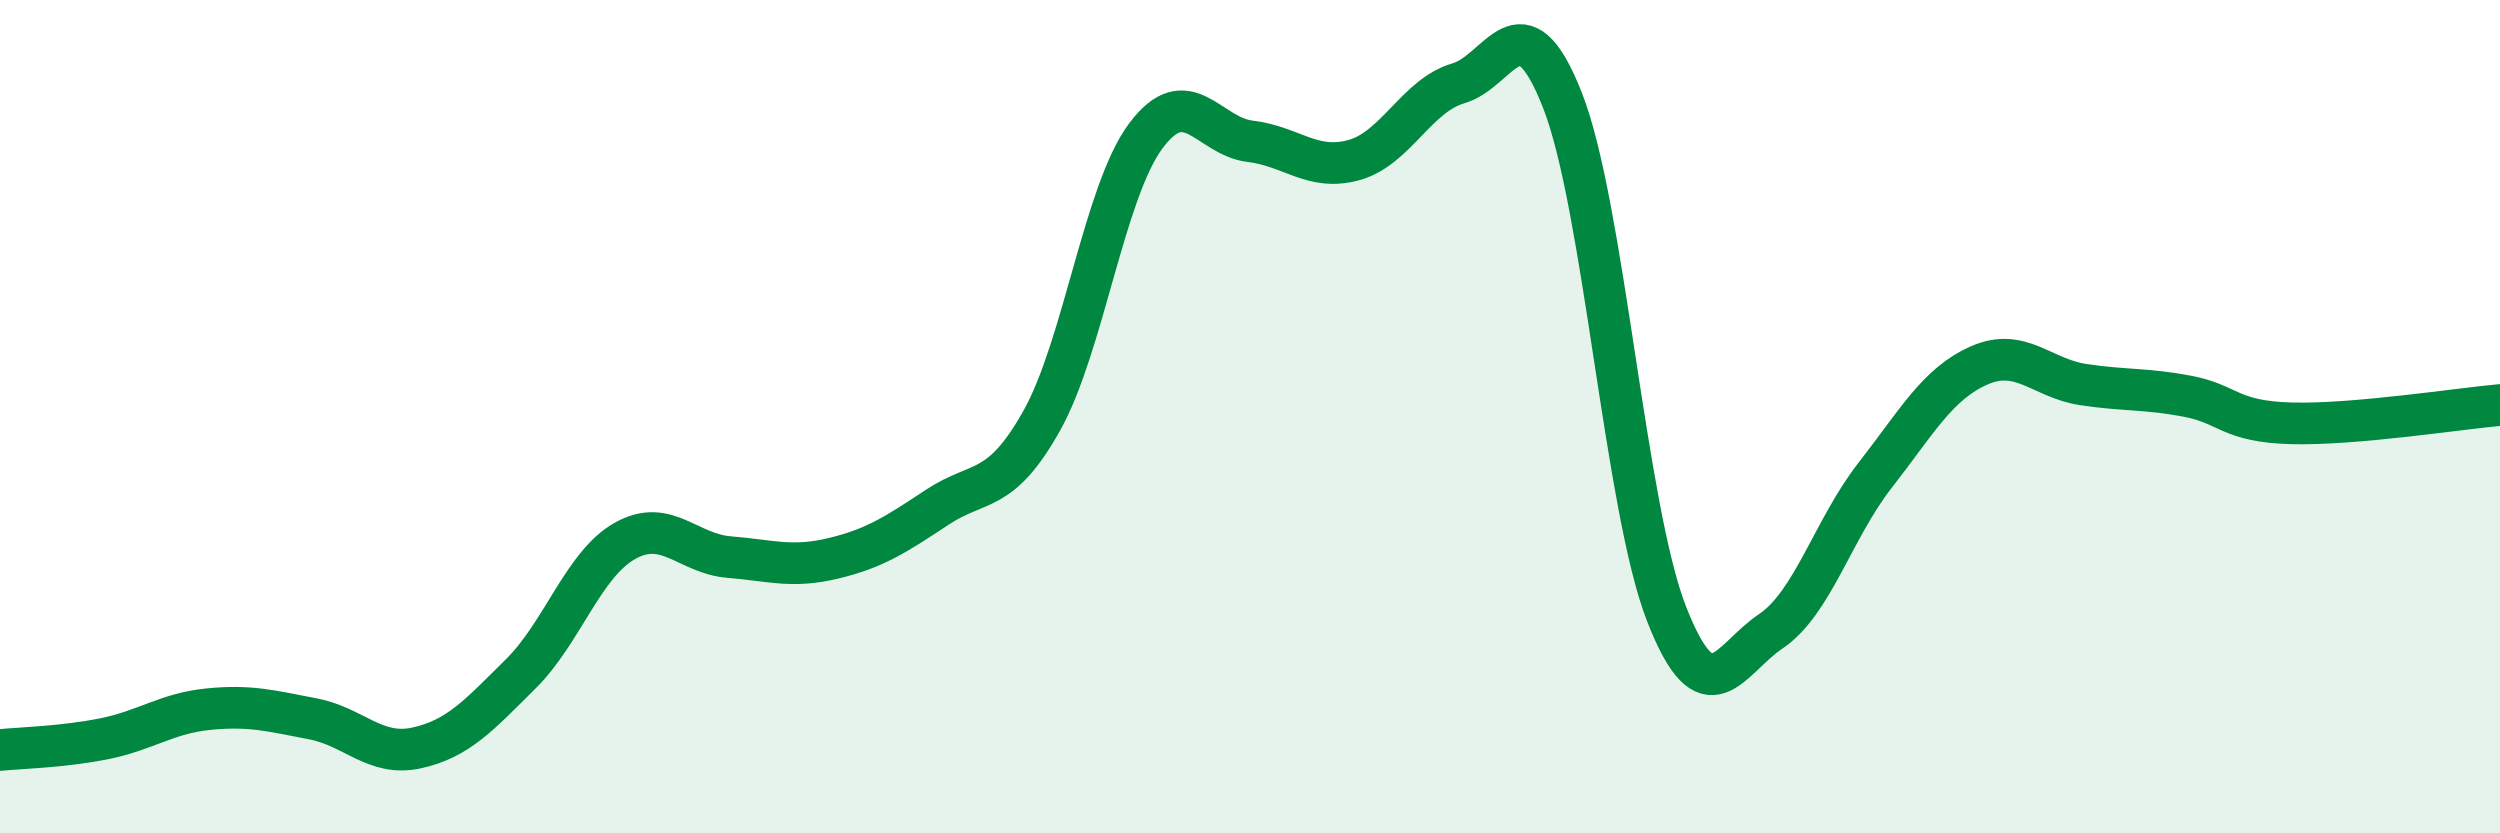
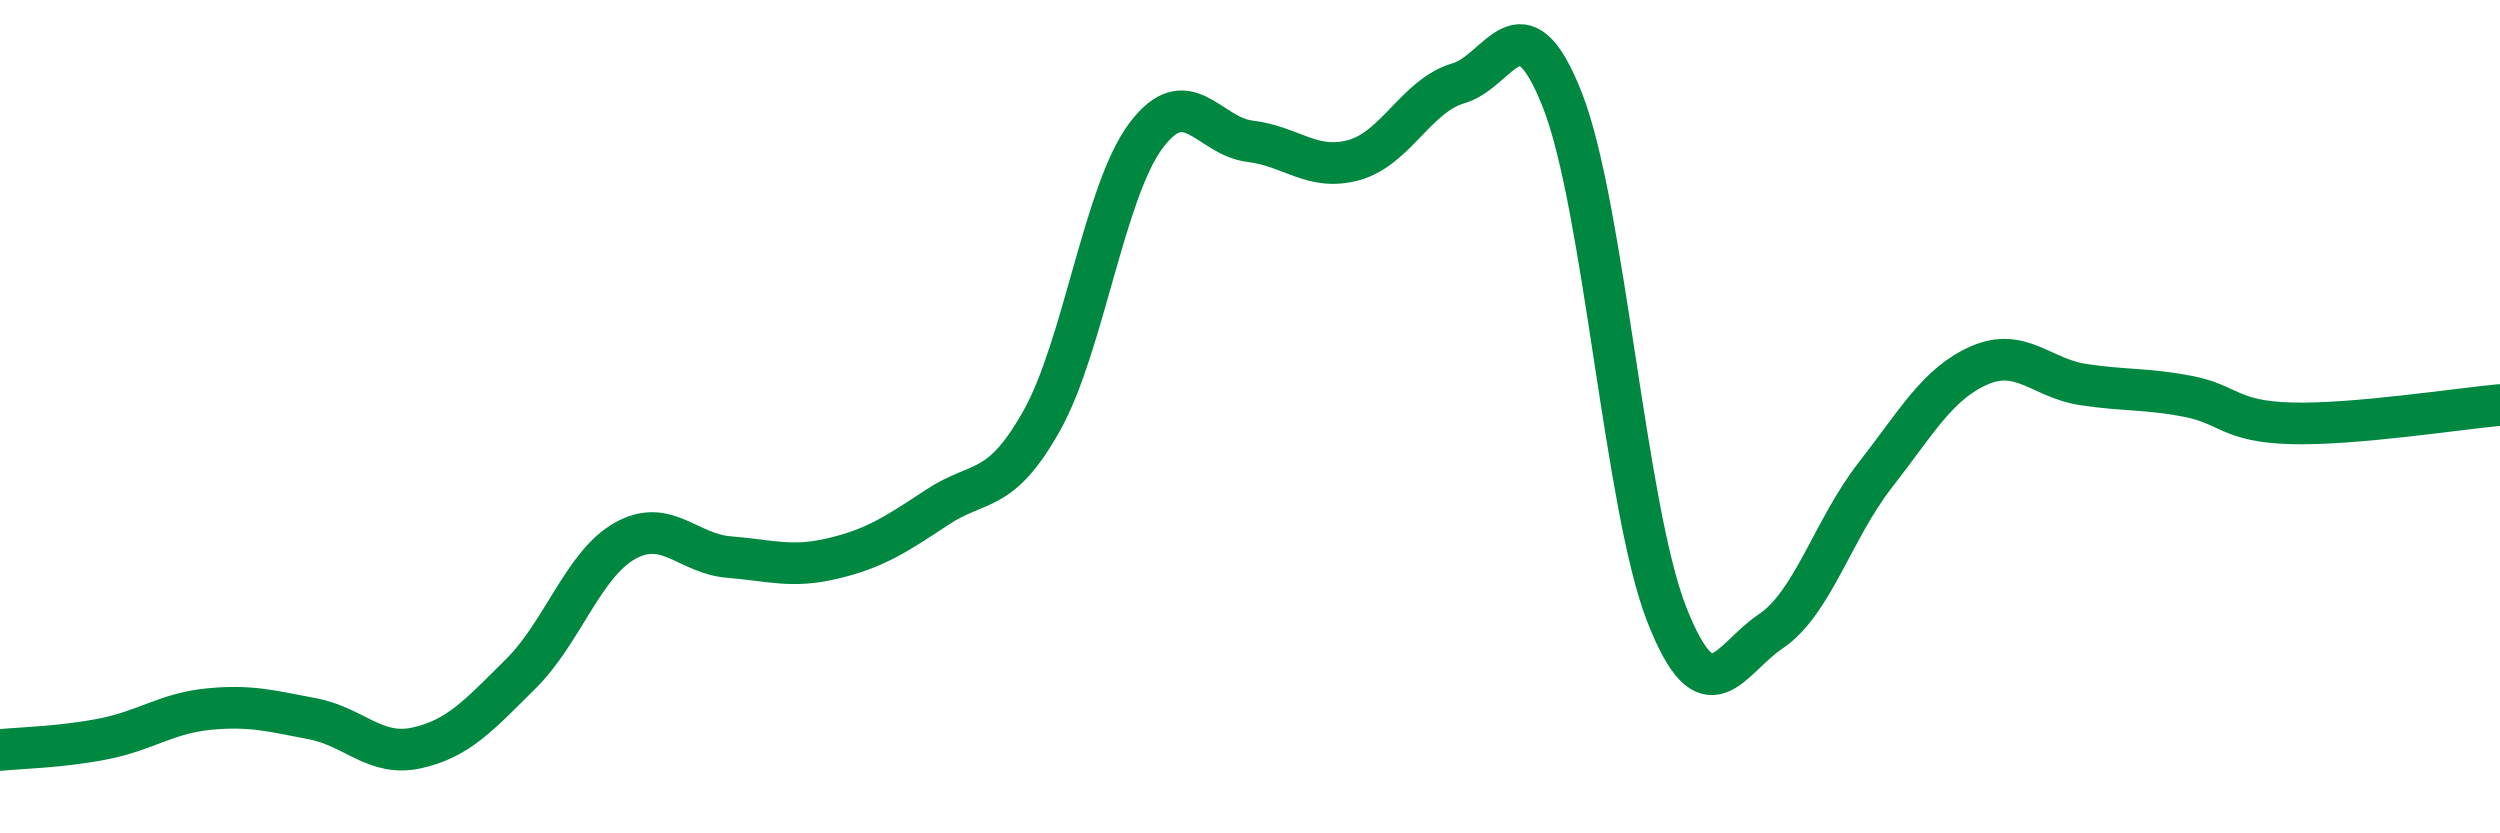
<svg xmlns="http://www.w3.org/2000/svg" width="60" height="20" viewBox="0 0 60 20">
-   <path d="M 0,18 C 0.5,17.95 1.5,17.93 2.5,17.73 C 3.5,17.53 4,17.12 5,17.02 C 6,16.92 6.5,17.06 7.5,17.25 C 8.5,17.44 9,18.17 10,17.95 C 11,17.73 11.5,17.16 12.5,16.17 C 13.5,15.18 14,13.54 15,12.98 C 16,12.42 16.5,13.29 17.5,13.37 C 18.5,13.45 19,13.64 20,13.4 C 21,13.16 21.5,12.83 22.5,12.17 C 23.5,11.51 24,11.88 25,10.1 C 26,8.32 26.5,4.6 27.5,3.26 C 28.5,1.92 29,3.27 30,3.39 C 31,3.51 31.5,4.12 32.5,3.84 C 33.5,3.56 34,2.29 35,2 C 36,1.71 36.5,-0.14 37.5,2.41 C 38.5,4.96 39,12.19 40,14.74 C 41,17.29 41.5,15.82 42.5,15.15 C 43.5,14.48 44,12.69 45,11.41 C 46,10.13 46.5,9.21 47.5,8.77 C 48.5,8.33 49,9.08 50,9.23 C 51,9.38 51.5,9.32 52.5,9.51 C 53.5,9.7 53.5,10.12 55,10.16 C 56.5,10.2 59,9.81 60,9.72L60 20L0 20Z" fill="#008740" opacity="0.1" stroke-linecap="round" stroke-linejoin="round" />
  <path d="M 0,18 C 0.5,17.95 1.5,17.93 2.5,17.73 C 3.5,17.53 4,17.12 5,17.02 C 6,16.92 6.5,17.06 7.5,17.25 C 8.5,17.44 9,18.17 10,17.95 C 11,17.73 11.5,17.16 12.5,16.17 C 13.5,15.18 14,13.54 15,12.98 C 16,12.42 16.5,13.29 17.5,13.37 C 18.5,13.45 19,13.64 20,13.4 C 21,13.16 21.5,12.83 22.5,12.17 C 23.5,11.51 24,11.88 25,10.1 C 26,8.32 26.5,4.6 27.5,3.26 C 28.5,1.92 29,3.27 30,3.39 C 31,3.51 31.5,4.12 32.5,3.84 C 33.5,3.56 34,2.29 35,2 C 36,1.71 36.5,-0.14 37.5,2.41 C 38.5,4.96 39,12.19 40,14.74 C 41,17.29 41.5,15.82 42.5,15.15 C 43.5,14.48 44,12.69 45,11.41 C 46,10.13 46.5,9.21 47.5,8.77 C 48.5,8.33 49,9.08 50,9.23 C 51,9.38 51.5,9.32 52.5,9.51 C 53.5,9.7 53.5,10.12 55,10.16 C 56.5,10.2 59,9.81 60,9.72" stroke="#008740" stroke-width="1" fill="none" stroke-linecap="round" stroke-linejoin="round" />
</svg>